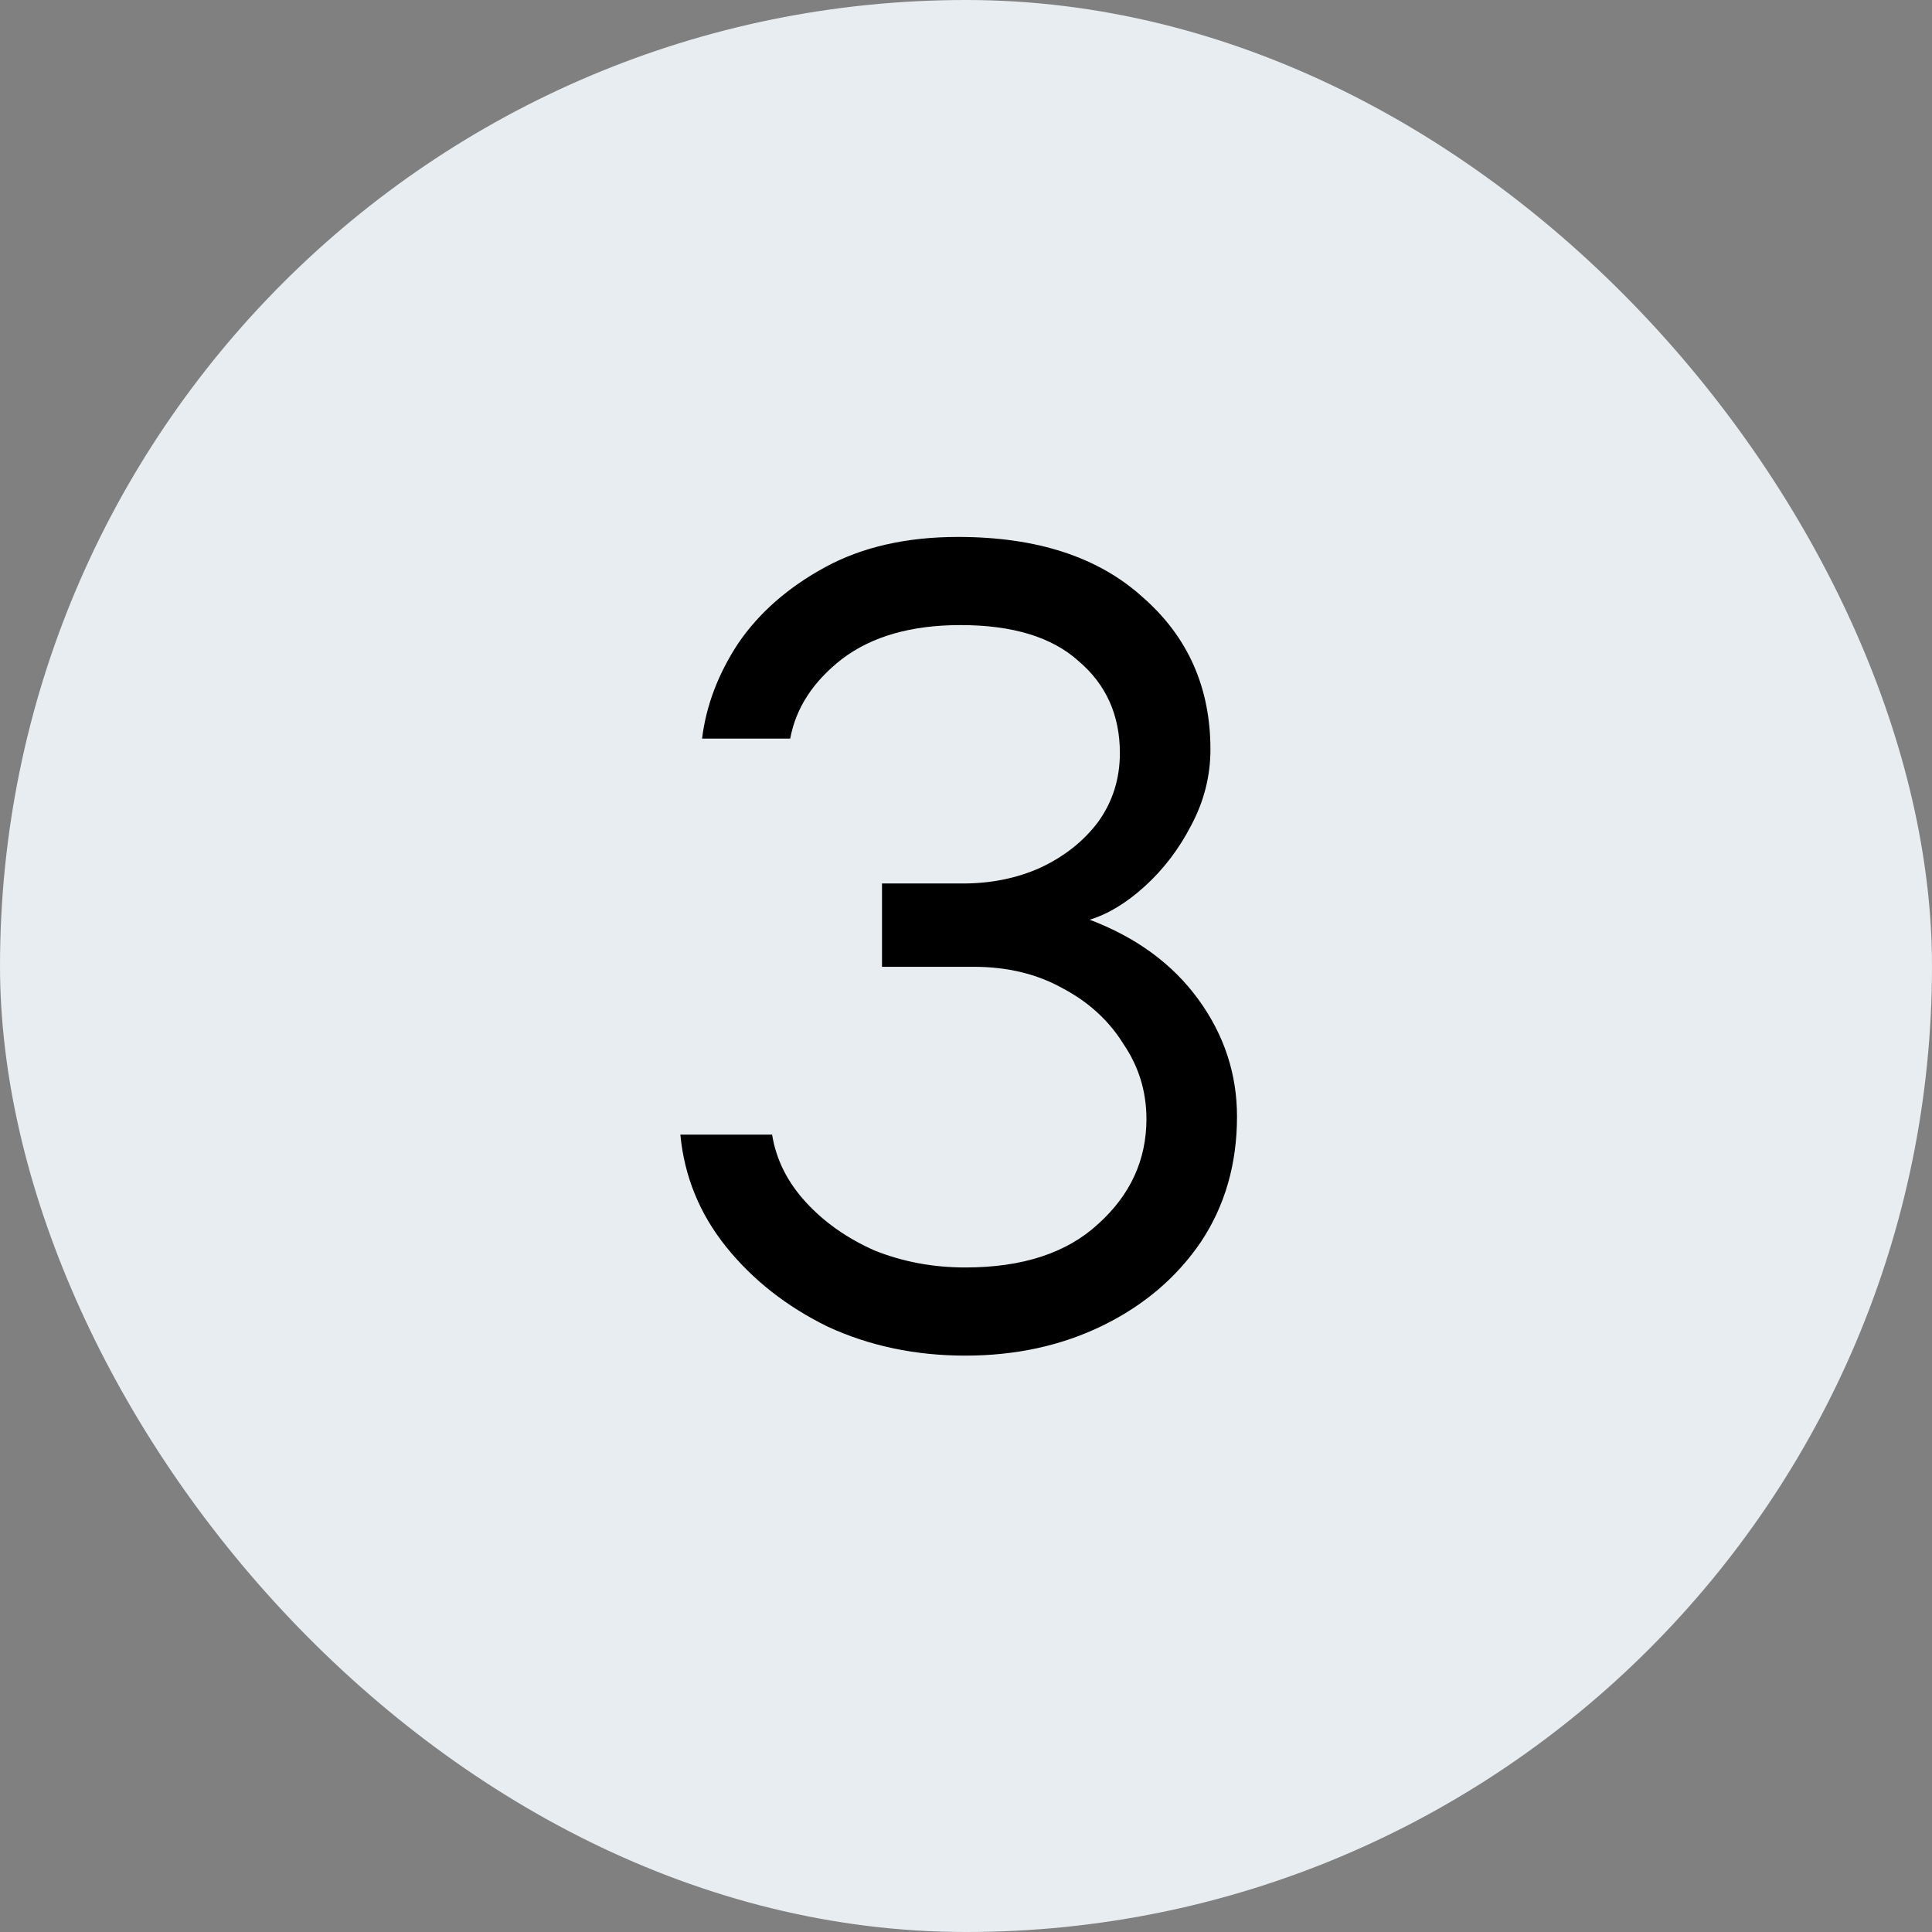
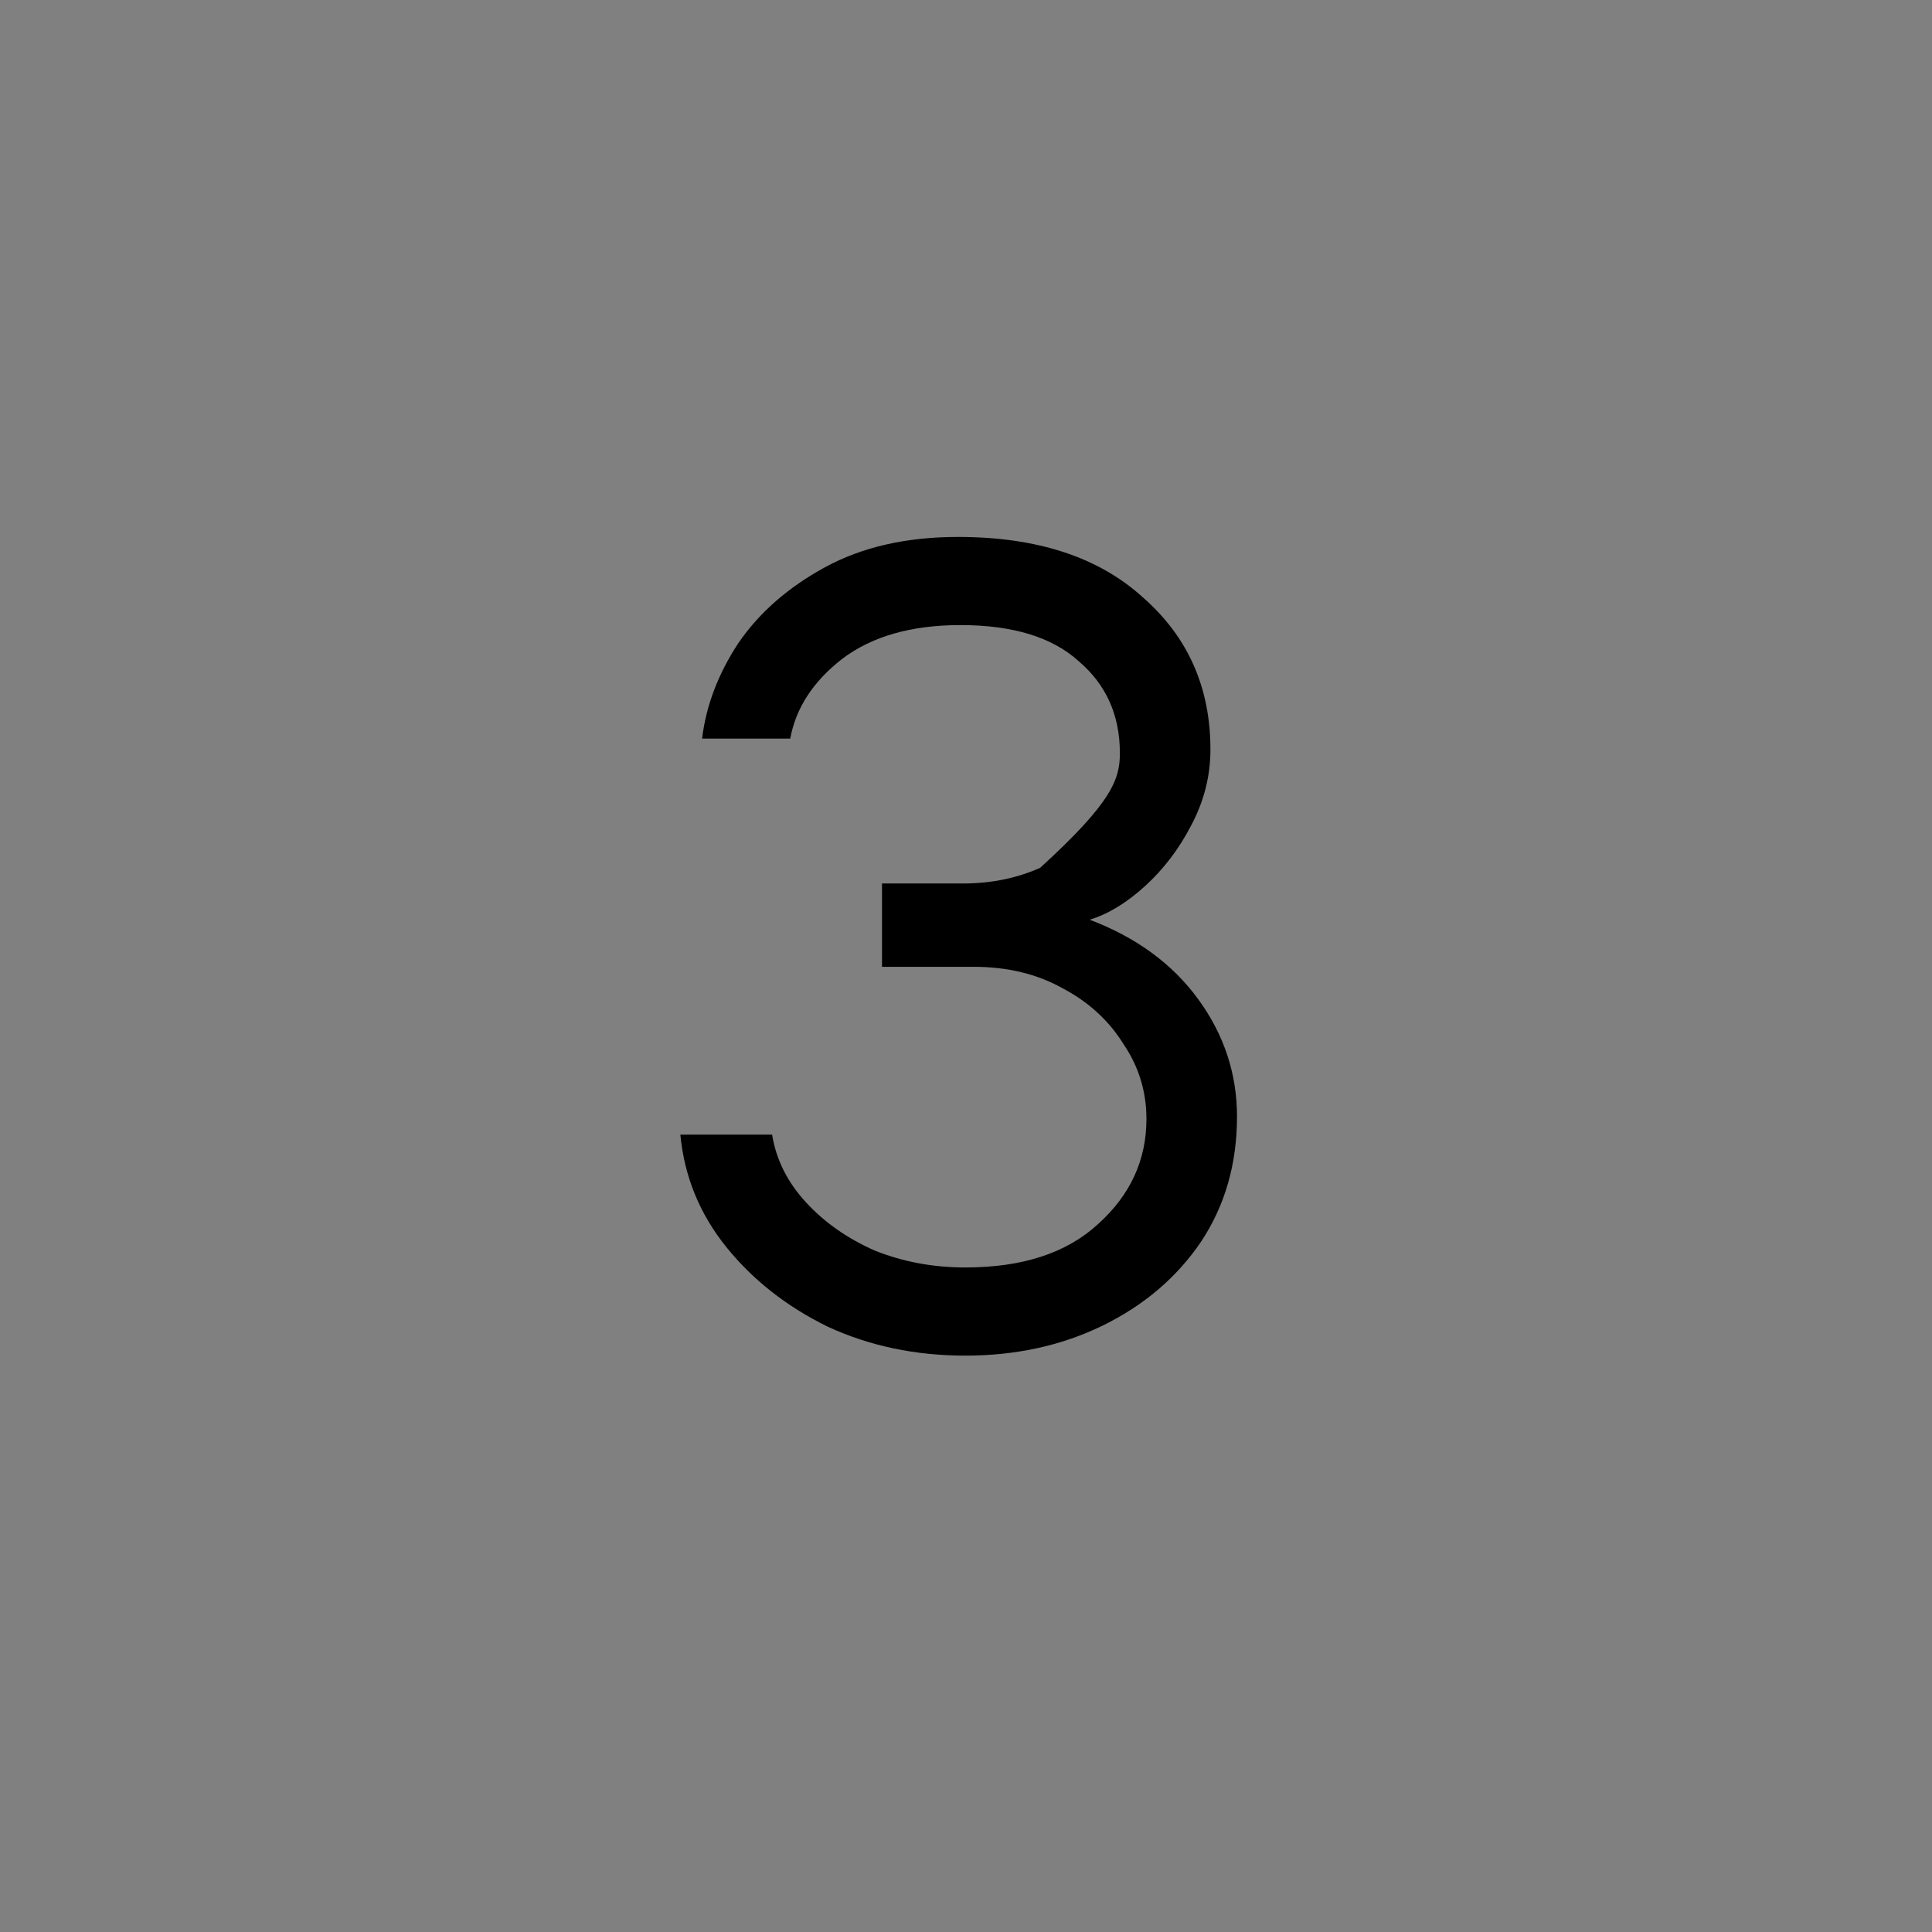
<svg xmlns="http://www.w3.org/2000/svg" width="300" height="300" viewBox="0 0 300 300" fill="none">
  <rect x="0" y="0" width="300" height="300" fill="#808080" stroke="none" />
-   <rect width="300" height="300" rx="150" fill="#E8EDF1" />
-   <path d="M149.893 210.5C142.143 210.5 135.018 209 128.518 206C122.143 202.875 116.893 198.75 112.768 193.625C108.643 188.5 106.268 182.687 105.643 176.187H119.893C120.518 180.062 122.268 183.562 125.143 186.687C128.018 189.812 131.581 192.312 135.831 194.187C140.206 195.937 144.893 196.812 149.893 196.812C158.768 196.812 165.643 194.562 170.518 190.062C175.518 185.562 178.018 180.125 178.018 173.75C178.018 169.5 176.831 165.625 174.456 162.125C172.206 158.5 169.081 155.625 165.081 153.5C161.081 151.25 156.456 150.125 151.206 150.125H136.956V137.187H149.518C153.893 137.187 157.893 136.375 161.518 134.75C165.268 133 168.268 130.625 170.518 127.625C172.768 124.5 173.893 120.937 173.893 116.937C173.893 111.062 171.768 106.312 167.518 102.687C163.393 98.938 157.268 97.062 149.143 97.062C141.518 97.062 135.393 98.812 130.768 102.312C126.268 105.812 123.581 109.937 122.706 114.687H109.018C109.643 109.562 111.518 104.625 114.643 99.875C117.893 95.125 122.393 91.188 128.143 88.062C133.893 84.938 140.768 83.375 148.768 83.375C161.018 83.375 170.581 86.5 177.456 92.75C184.456 98.875 187.956 106.75 187.956 116.375C187.956 120.5 186.956 124.437 184.956 128.187C183.081 131.812 180.706 134.937 177.831 137.562C174.956 140.187 172.081 141.937 169.206 142.812C176.456 145.562 182.081 149.687 186.081 155.187C190.081 160.687 192.081 166.75 192.081 173.375C192.081 180.75 190.206 187.25 186.456 192.875C182.706 198.375 177.643 202.687 171.268 205.812C164.893 208.937 157.768 210.5 149.893 210.5Z" fill="black" />
+   <path d="M149.893 210.5C142.143 210.5 135.018 209 128.518 206C122.143 202.875 116.893 198.75 112.768 193.625C108.643 188.5 106.268 182.687 105.643 176.187H119.893C120.518 180.062 122.268 183.562 125.143 186.687C128.018 189.812 131.581 192.312 135.831 194.187C140.206 195.937 144.893 196.812 149.893 196.812C158.768 196.812 165.643 194.562 170.518 190.062C175.518 185.562 178.018 180.125 178.018 173.75C178.018 169.5 176.831 165.625 174.456 162.125C172.206 158.5 169.081 155.625 165.081 153.5C161.081 151.25 156.456 150.125 151.206 150.125H136.956V137.187H149.518C153.893 137.187 157.893 136.375 161.518 134.75C172.768 124.5 173.893 120.937 173.893 116.937C173.893 111.062 171.768 106.312 167.518 102.687C163.393 98.938 157.268 97.062 149.143 97.062C141.518 97.062 135.393 98.812 130.768 102.312C126.268 105.812 123.581 109.937 122.706 114.687H109.018C109.643 109.562 111.518 104.625 114.643 99.875C117.893 95.125 122.393 91.188 128.143 88.062C133.893 84.938 140.768 83.375 148.768 83.375C161.018 83.375 170.581 86.5 177.456 92.75C184.456 98.875 187.956 106.75 187.956 116.375C187.956 120.5 186.956 124.437 184.956 128.187C183.081 131.812 180.706 134.937 177.831 137.562C174.956 140.187 172.081 141.937 169.206 142.812C176.456 145.562 182.081 149.687 186.081 155.187C190.081 160.687 192.081 166.75 192.081 173.375C192.081 180.75 190.206 187.25 186.456 192.875C182.706 198.375 177.643 202.687 171.268 205.812C164.893 208.937 157.768 210.5 149.893 210.5Z" fill="black" />
</svg>